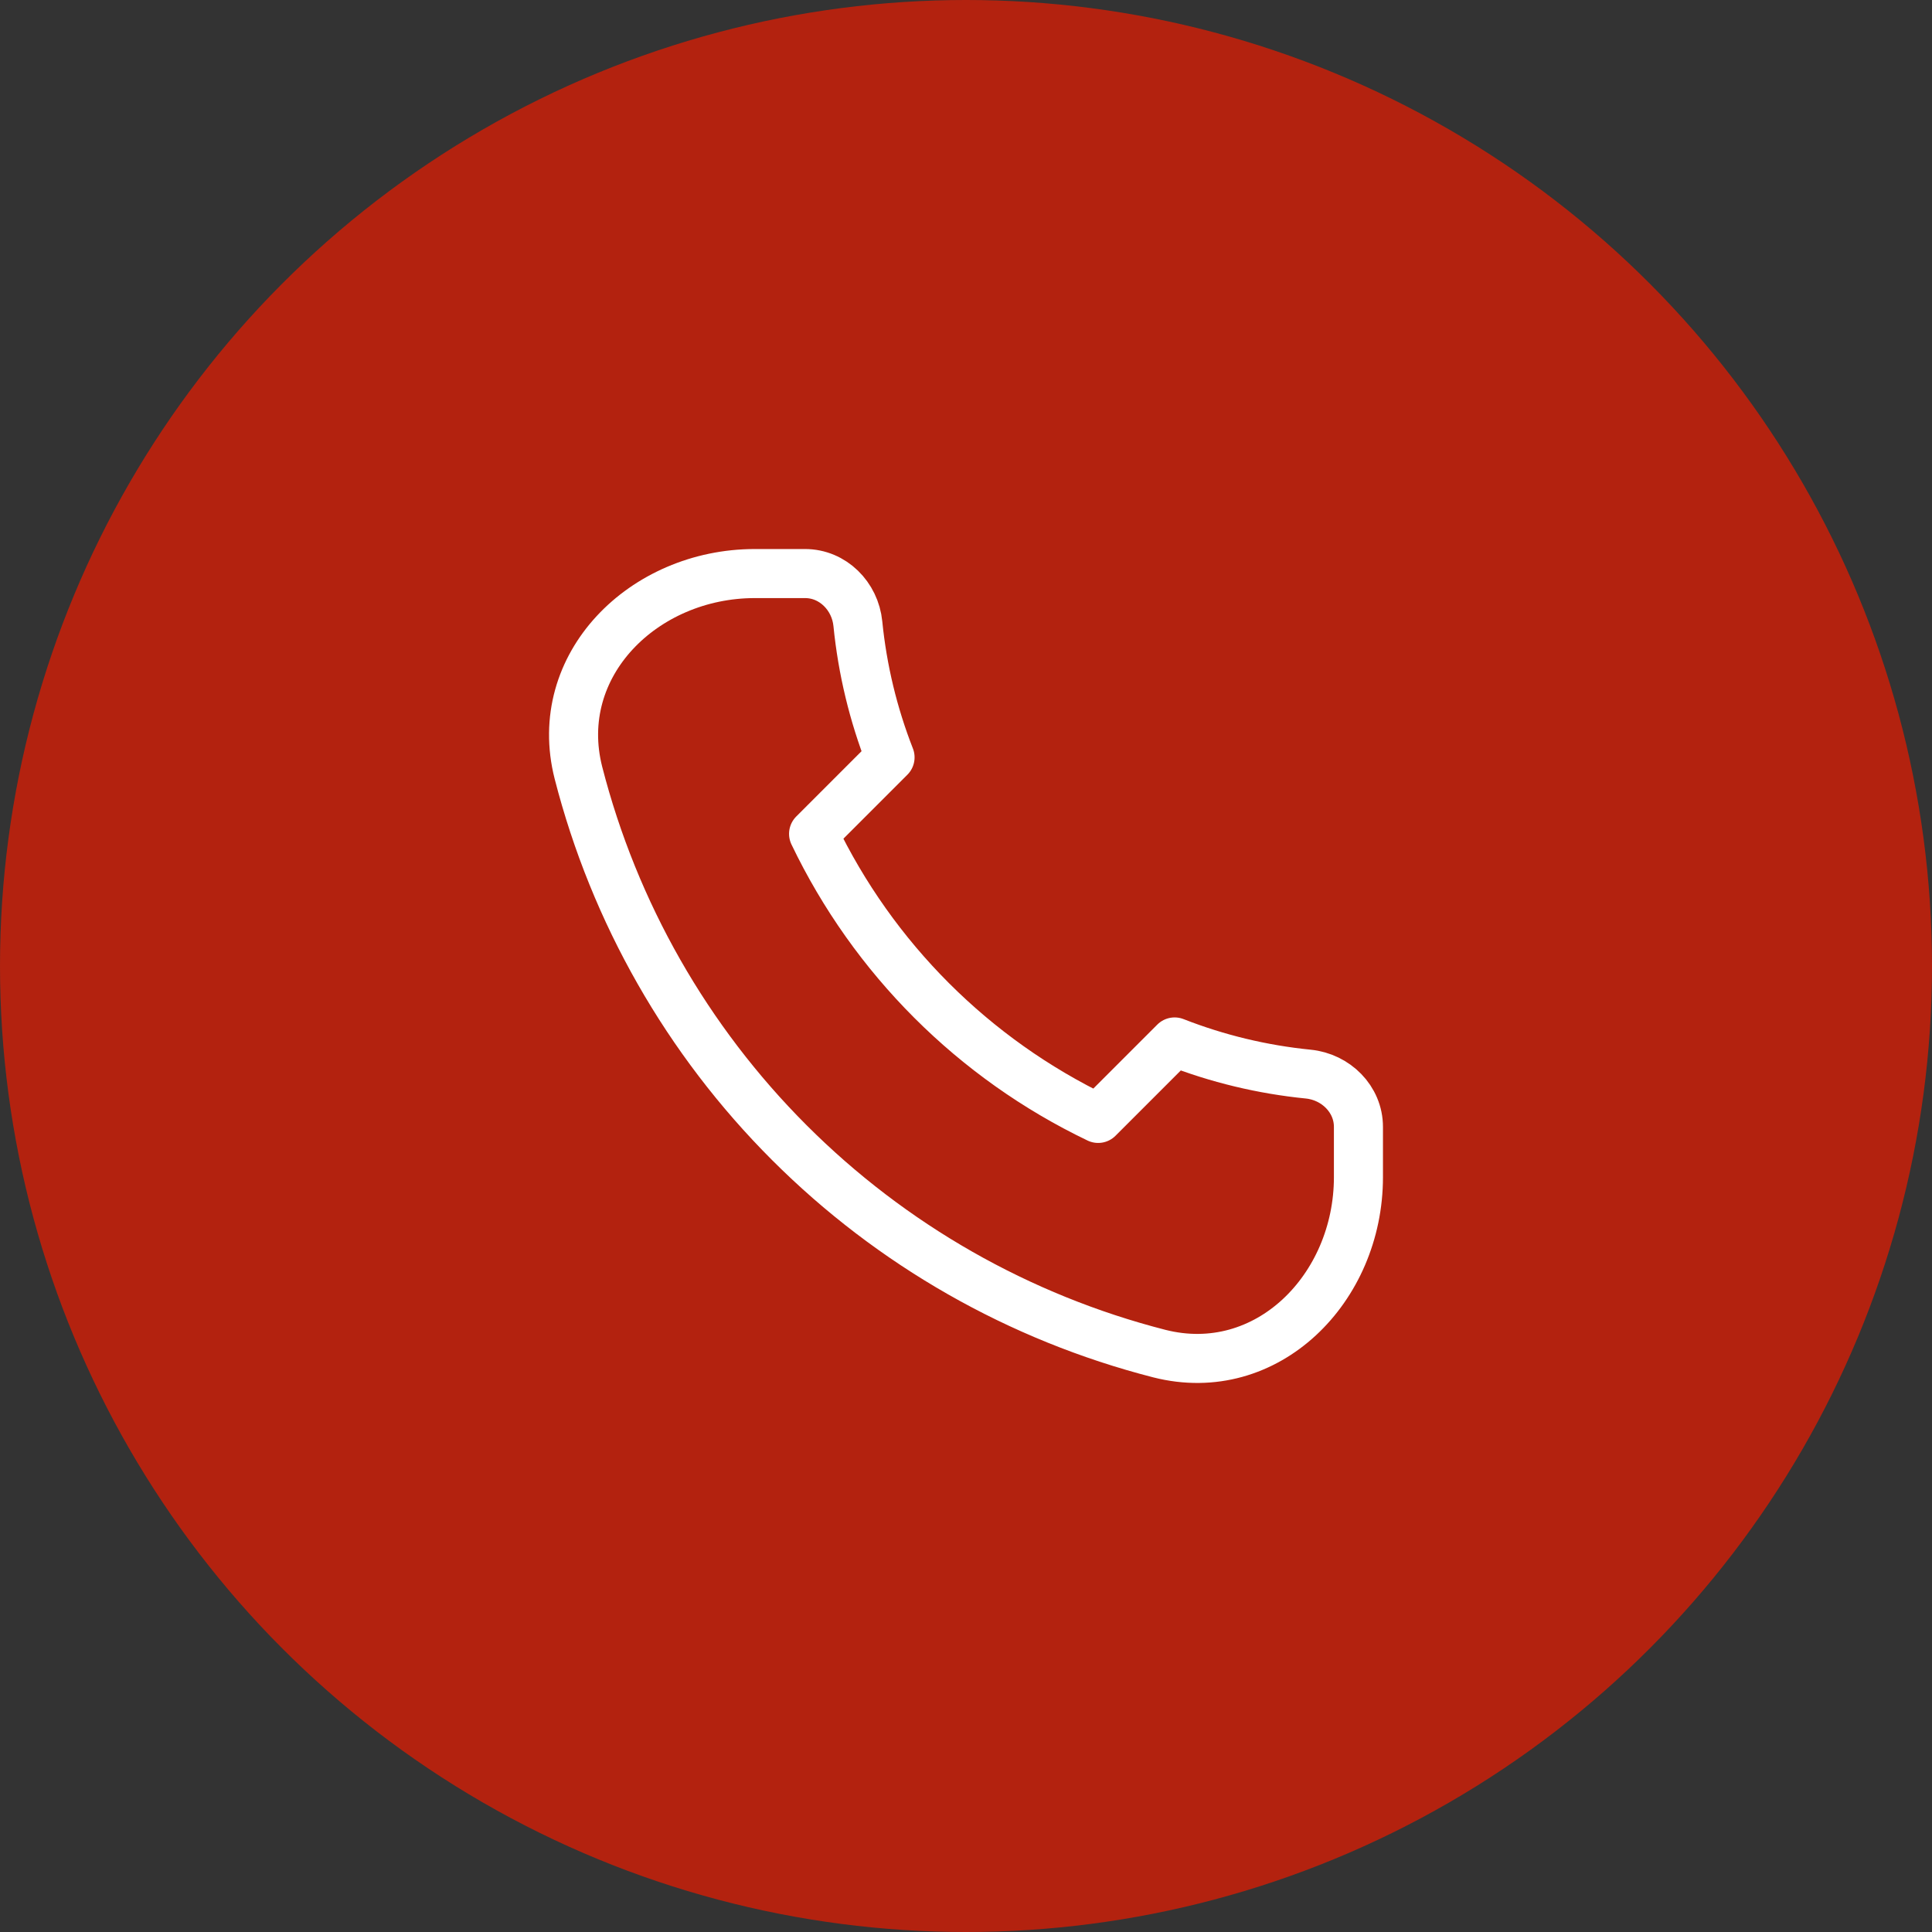
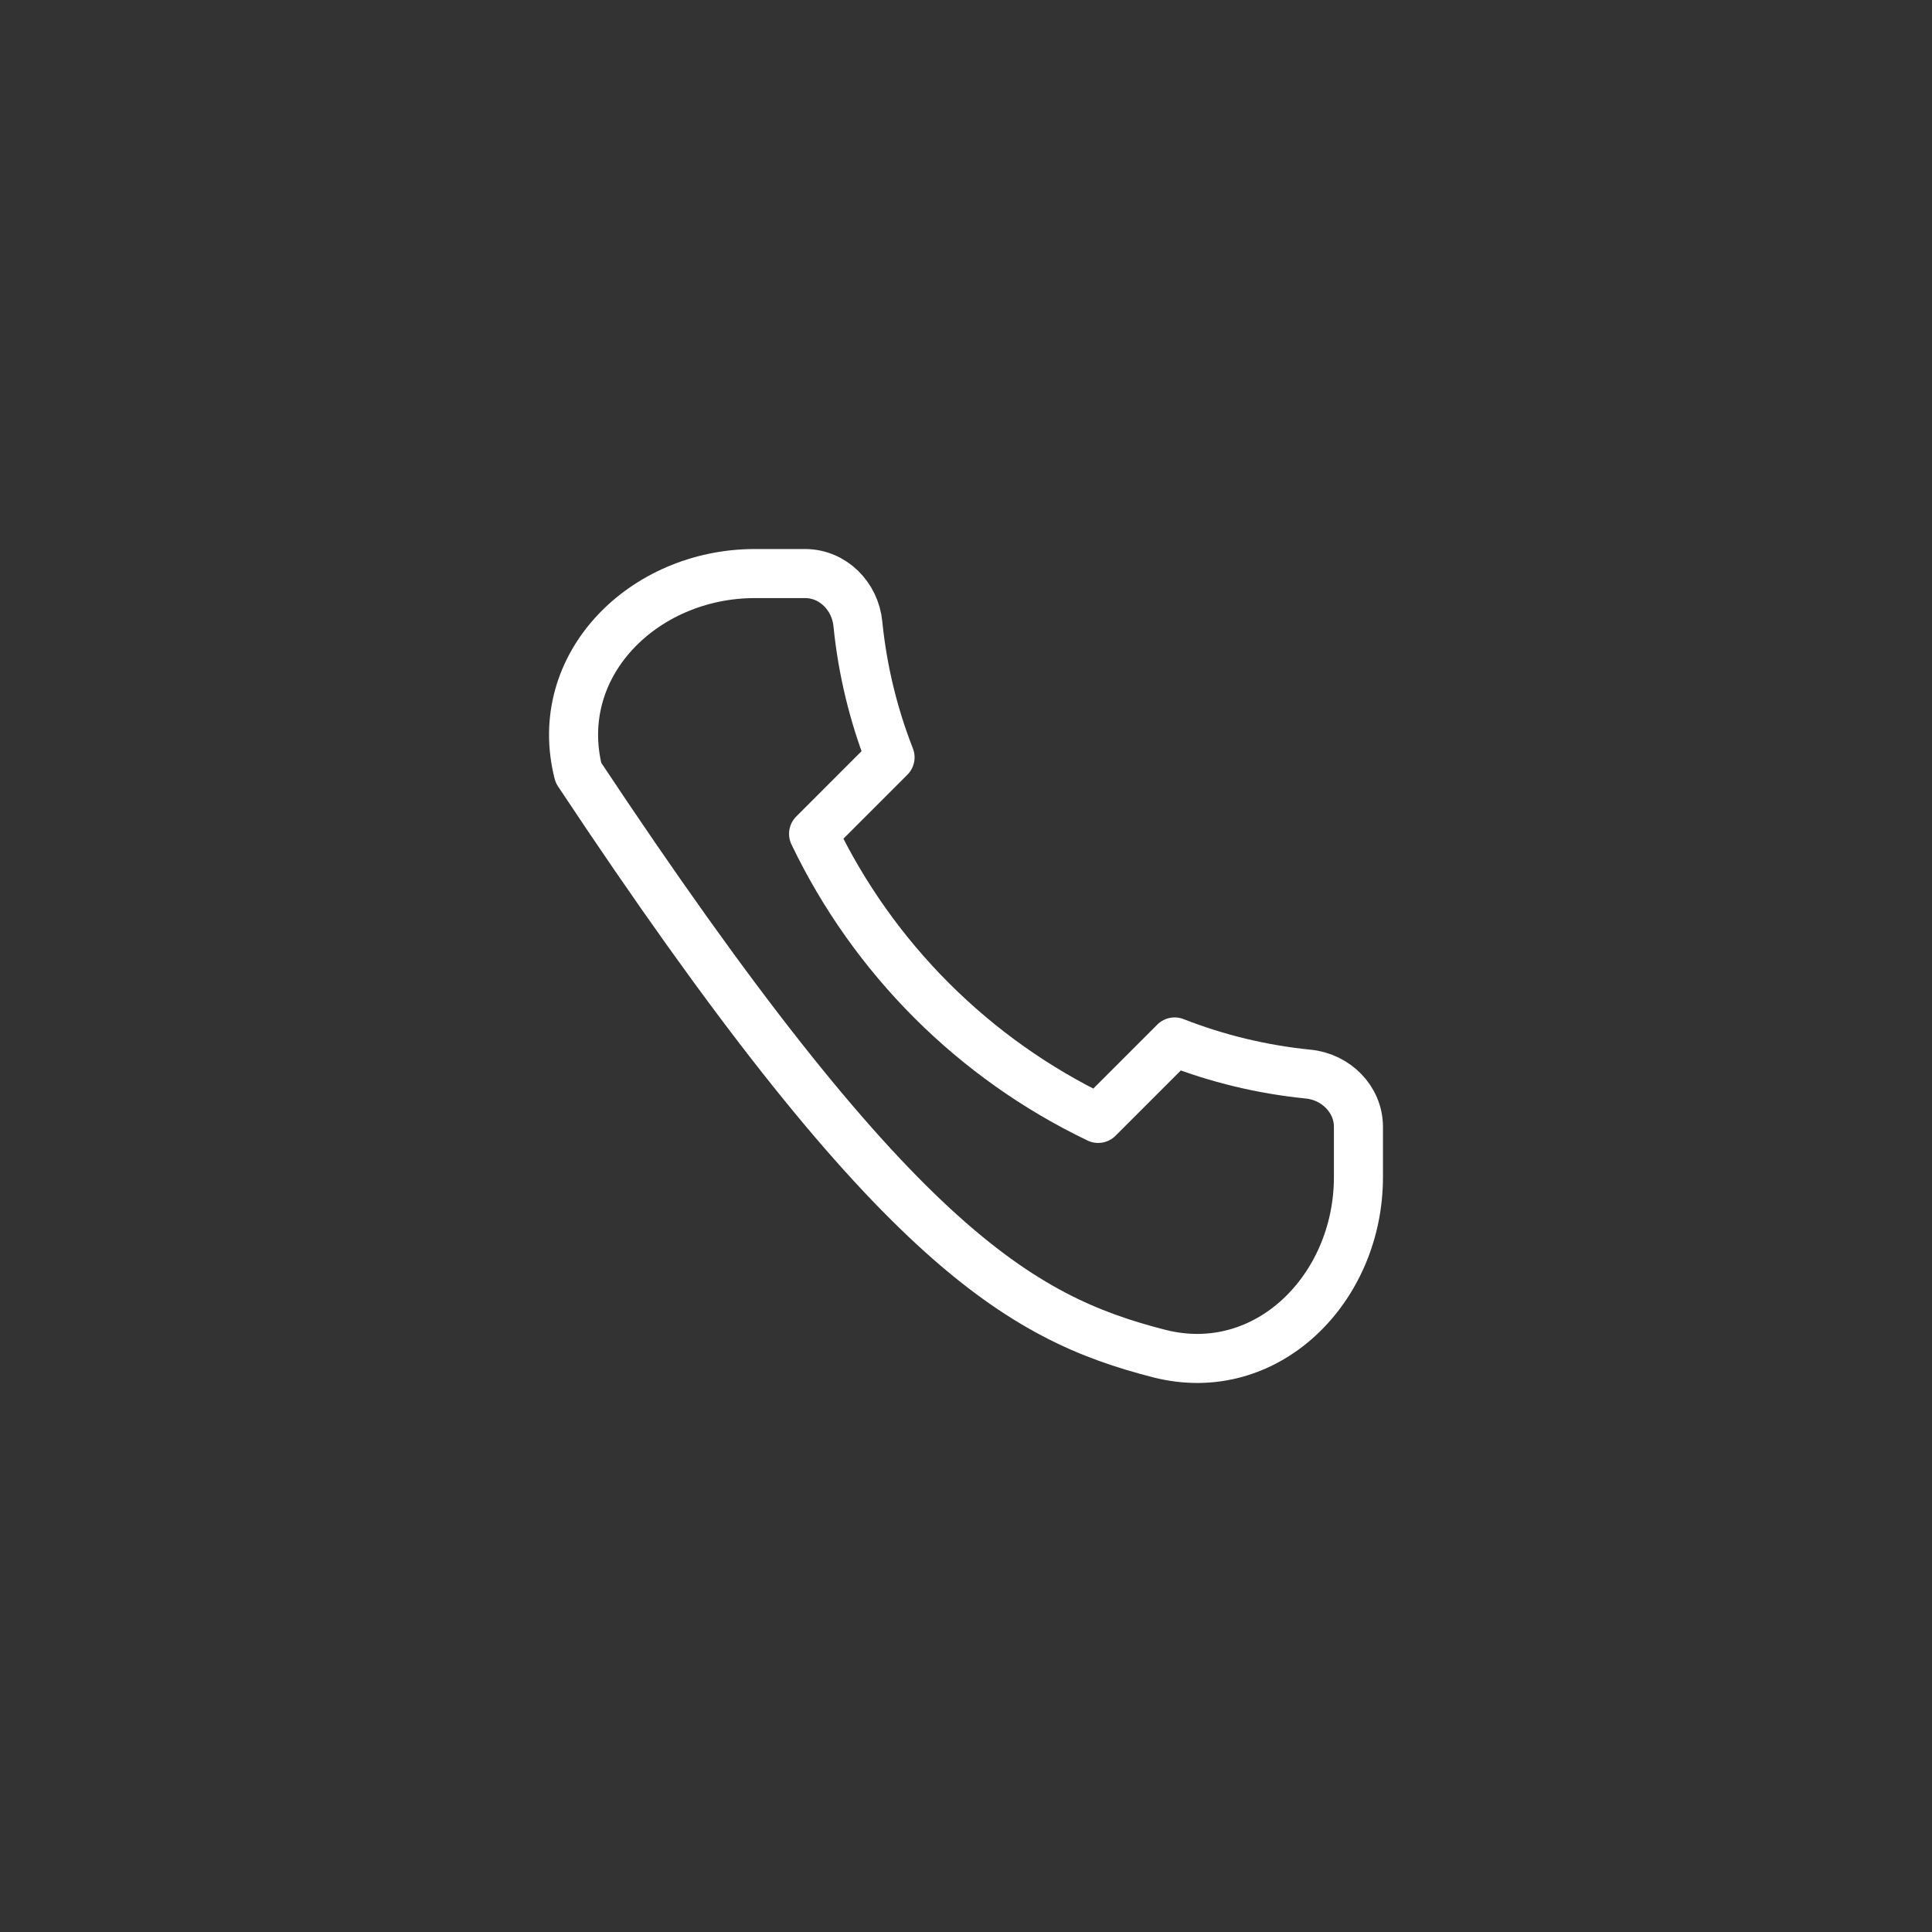
<svg xmlns="http://www.w3.org/2000/svg" width="64" height="64" viewBox="0 0 64 64" fill="none">
  <rect x="0" y="0" width="64" height="64" fill="#333333" stroke="none" />
-   <circle cx="32" cy="32" r="32" fill="#B3220F" />
-   <path d="M19.161 25.599C20.35 30.236 22.763 34.468 26.148 37.852C29.532 41.237 33.764 43.65 38.401 44.839C41.969 45.747 45 42.679 45 38.997V37.33C45 36.41 44.252 35.672 43.337 35.581C41.82 35.43 40.331 35.072 38.911 34.516L36.378 37.049C32.254 35.072 28.928 31.746 26.951 27.622L29.484 25.089C28.928 23.669 28.569 22.18 28.418 20.663C28.328 19.747 27.59 19 26.67 19H25.003C21.321 19 18.253 22.031 19.161 25.599Z" stroke="white" stroke-width="1.625" stroke-linecap="round" stroke-linejoin="round" />
+   <path d="M19.161 25.599C29.532 41.237 33.764 43.65 38.401 44.839C41.969 45.747 45 42.679 45 38.997V37.33C45 36.41 44.252 35.672 43.337 35.581C41.82 35.43 40.331 35.072 38.911 34.516L36.378 37.049C32.254 35.072 28.928 31.746 26.951 27.622L29.484 25.089C28.928 23.669 28.569 22.18 28.418 20.663C28.328 19.747 27.59 19 26.67 19H25.003C21.321 19 18.253 22.031 19.161 25.599Z" stroke="white" stroke-width="1.625" stroke-linecap="round" stroke-linejoin="round" />
</svg>